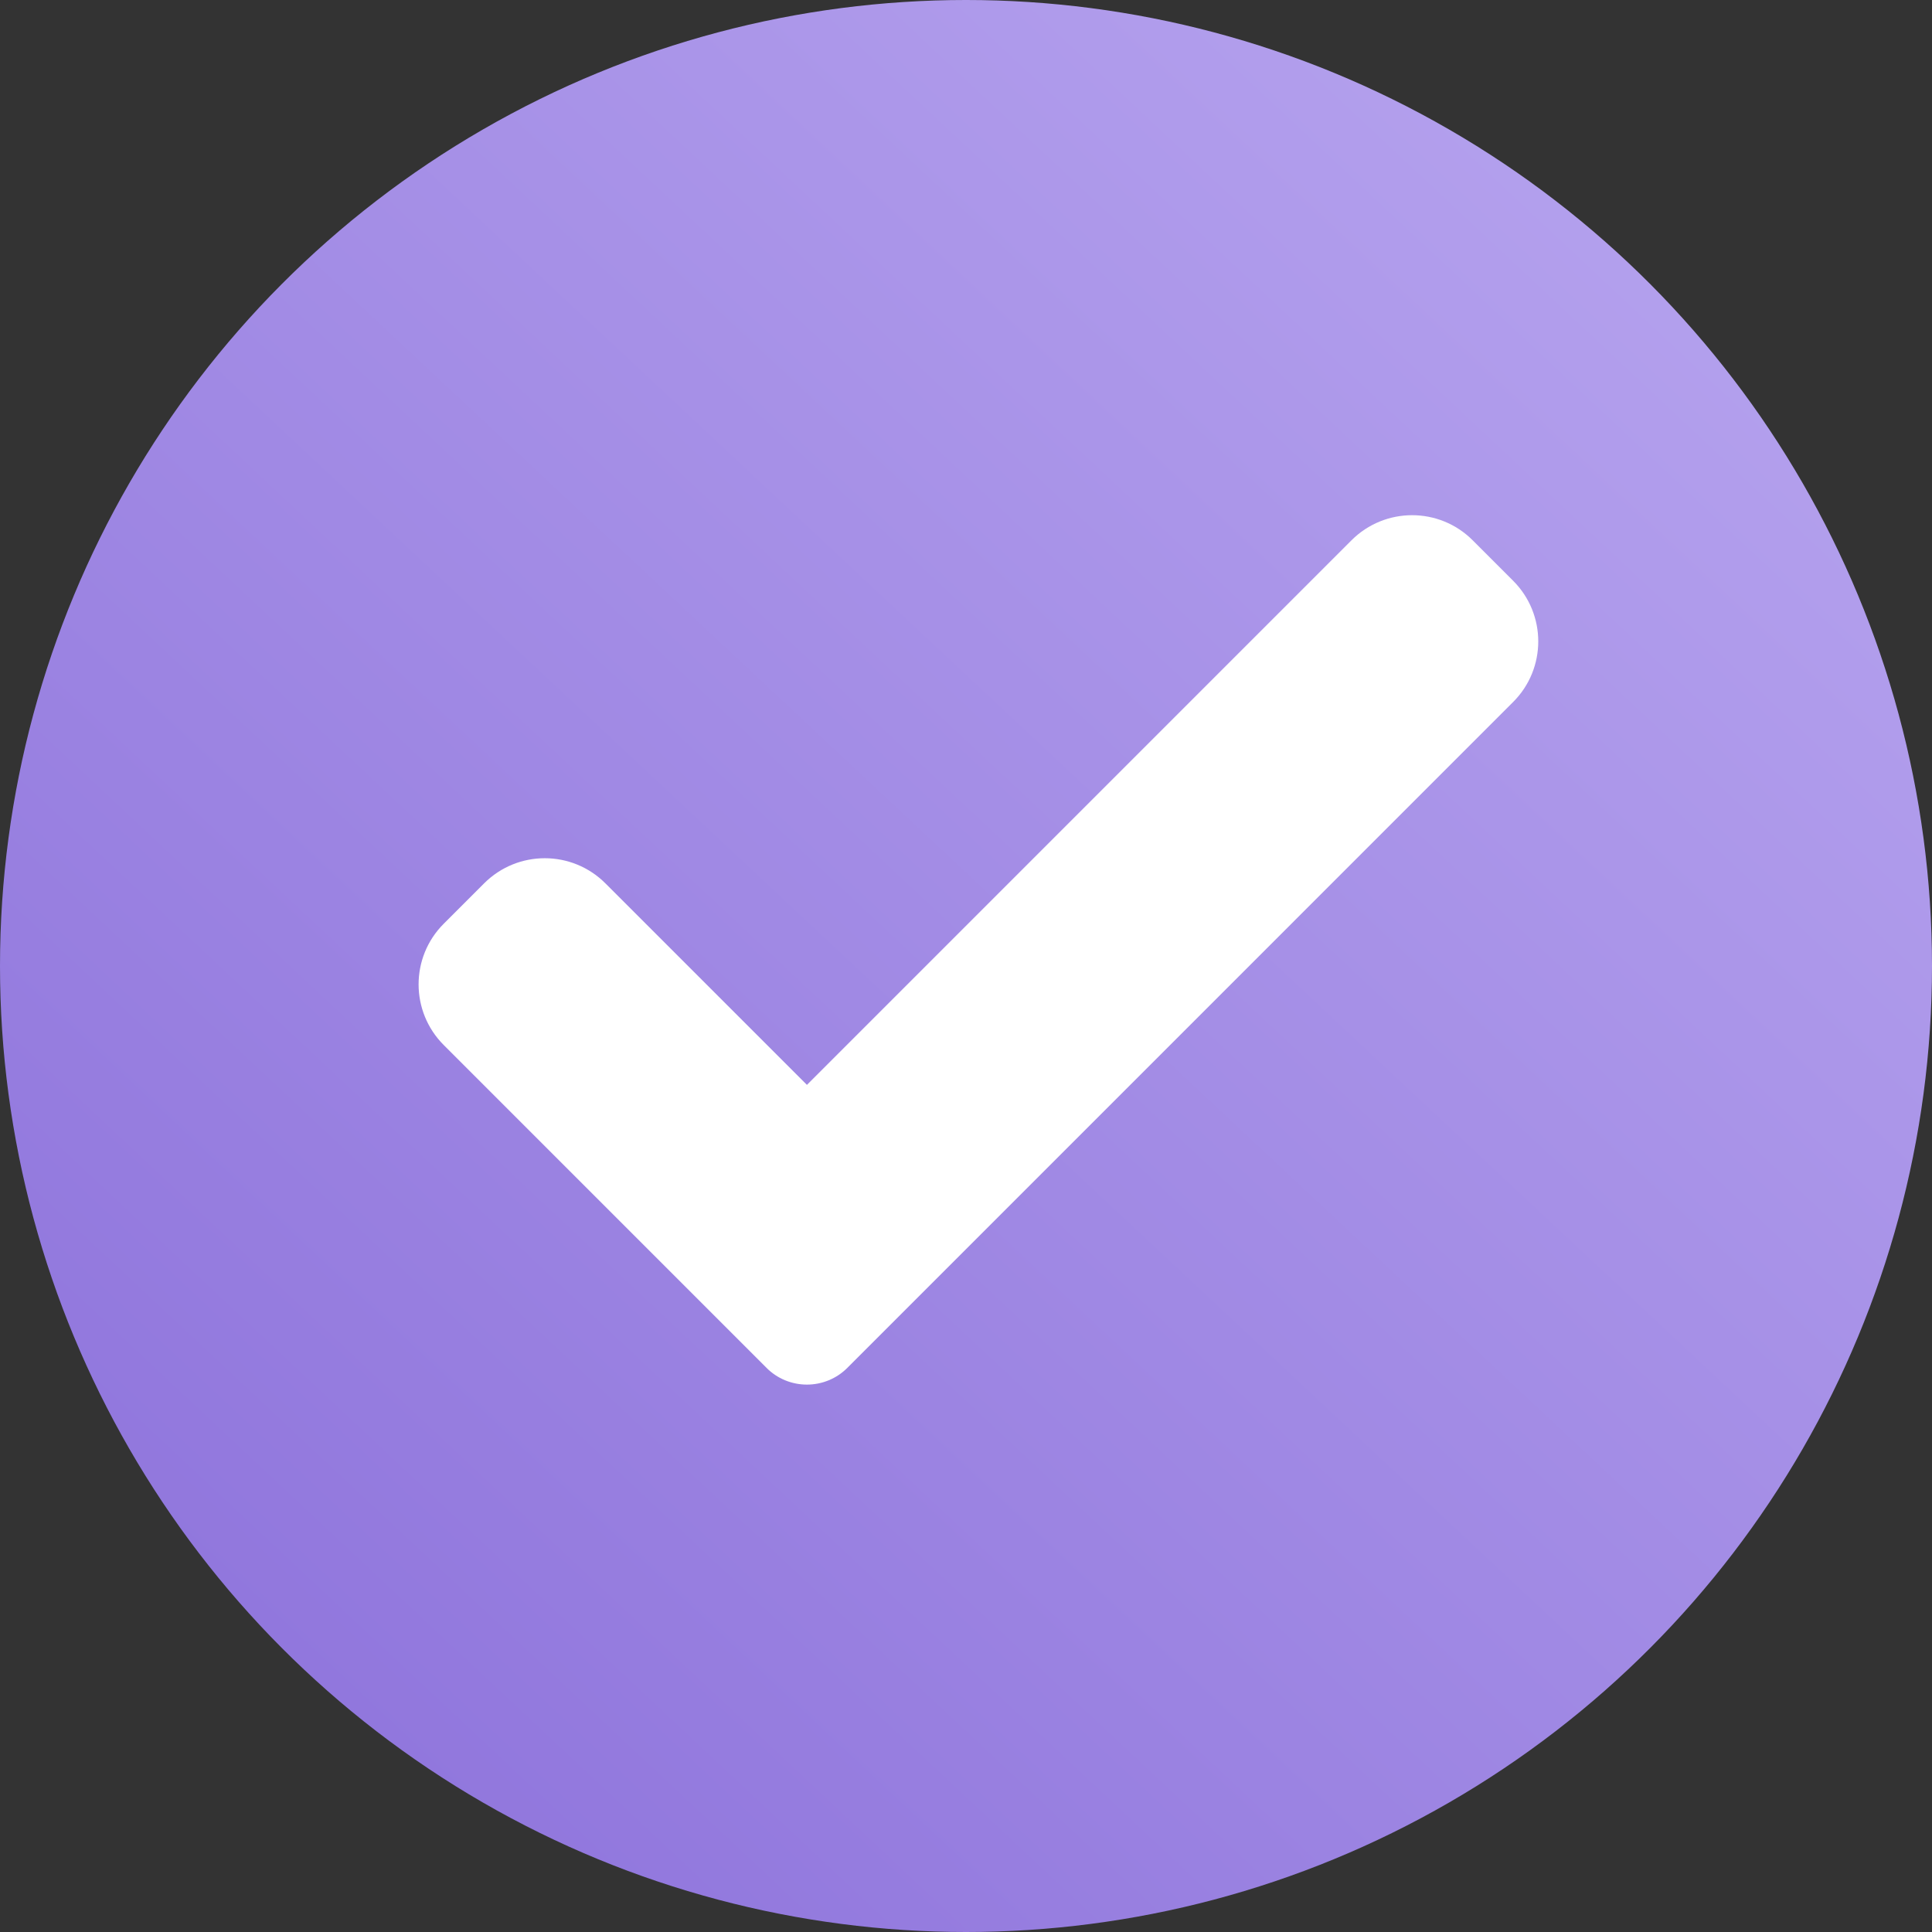
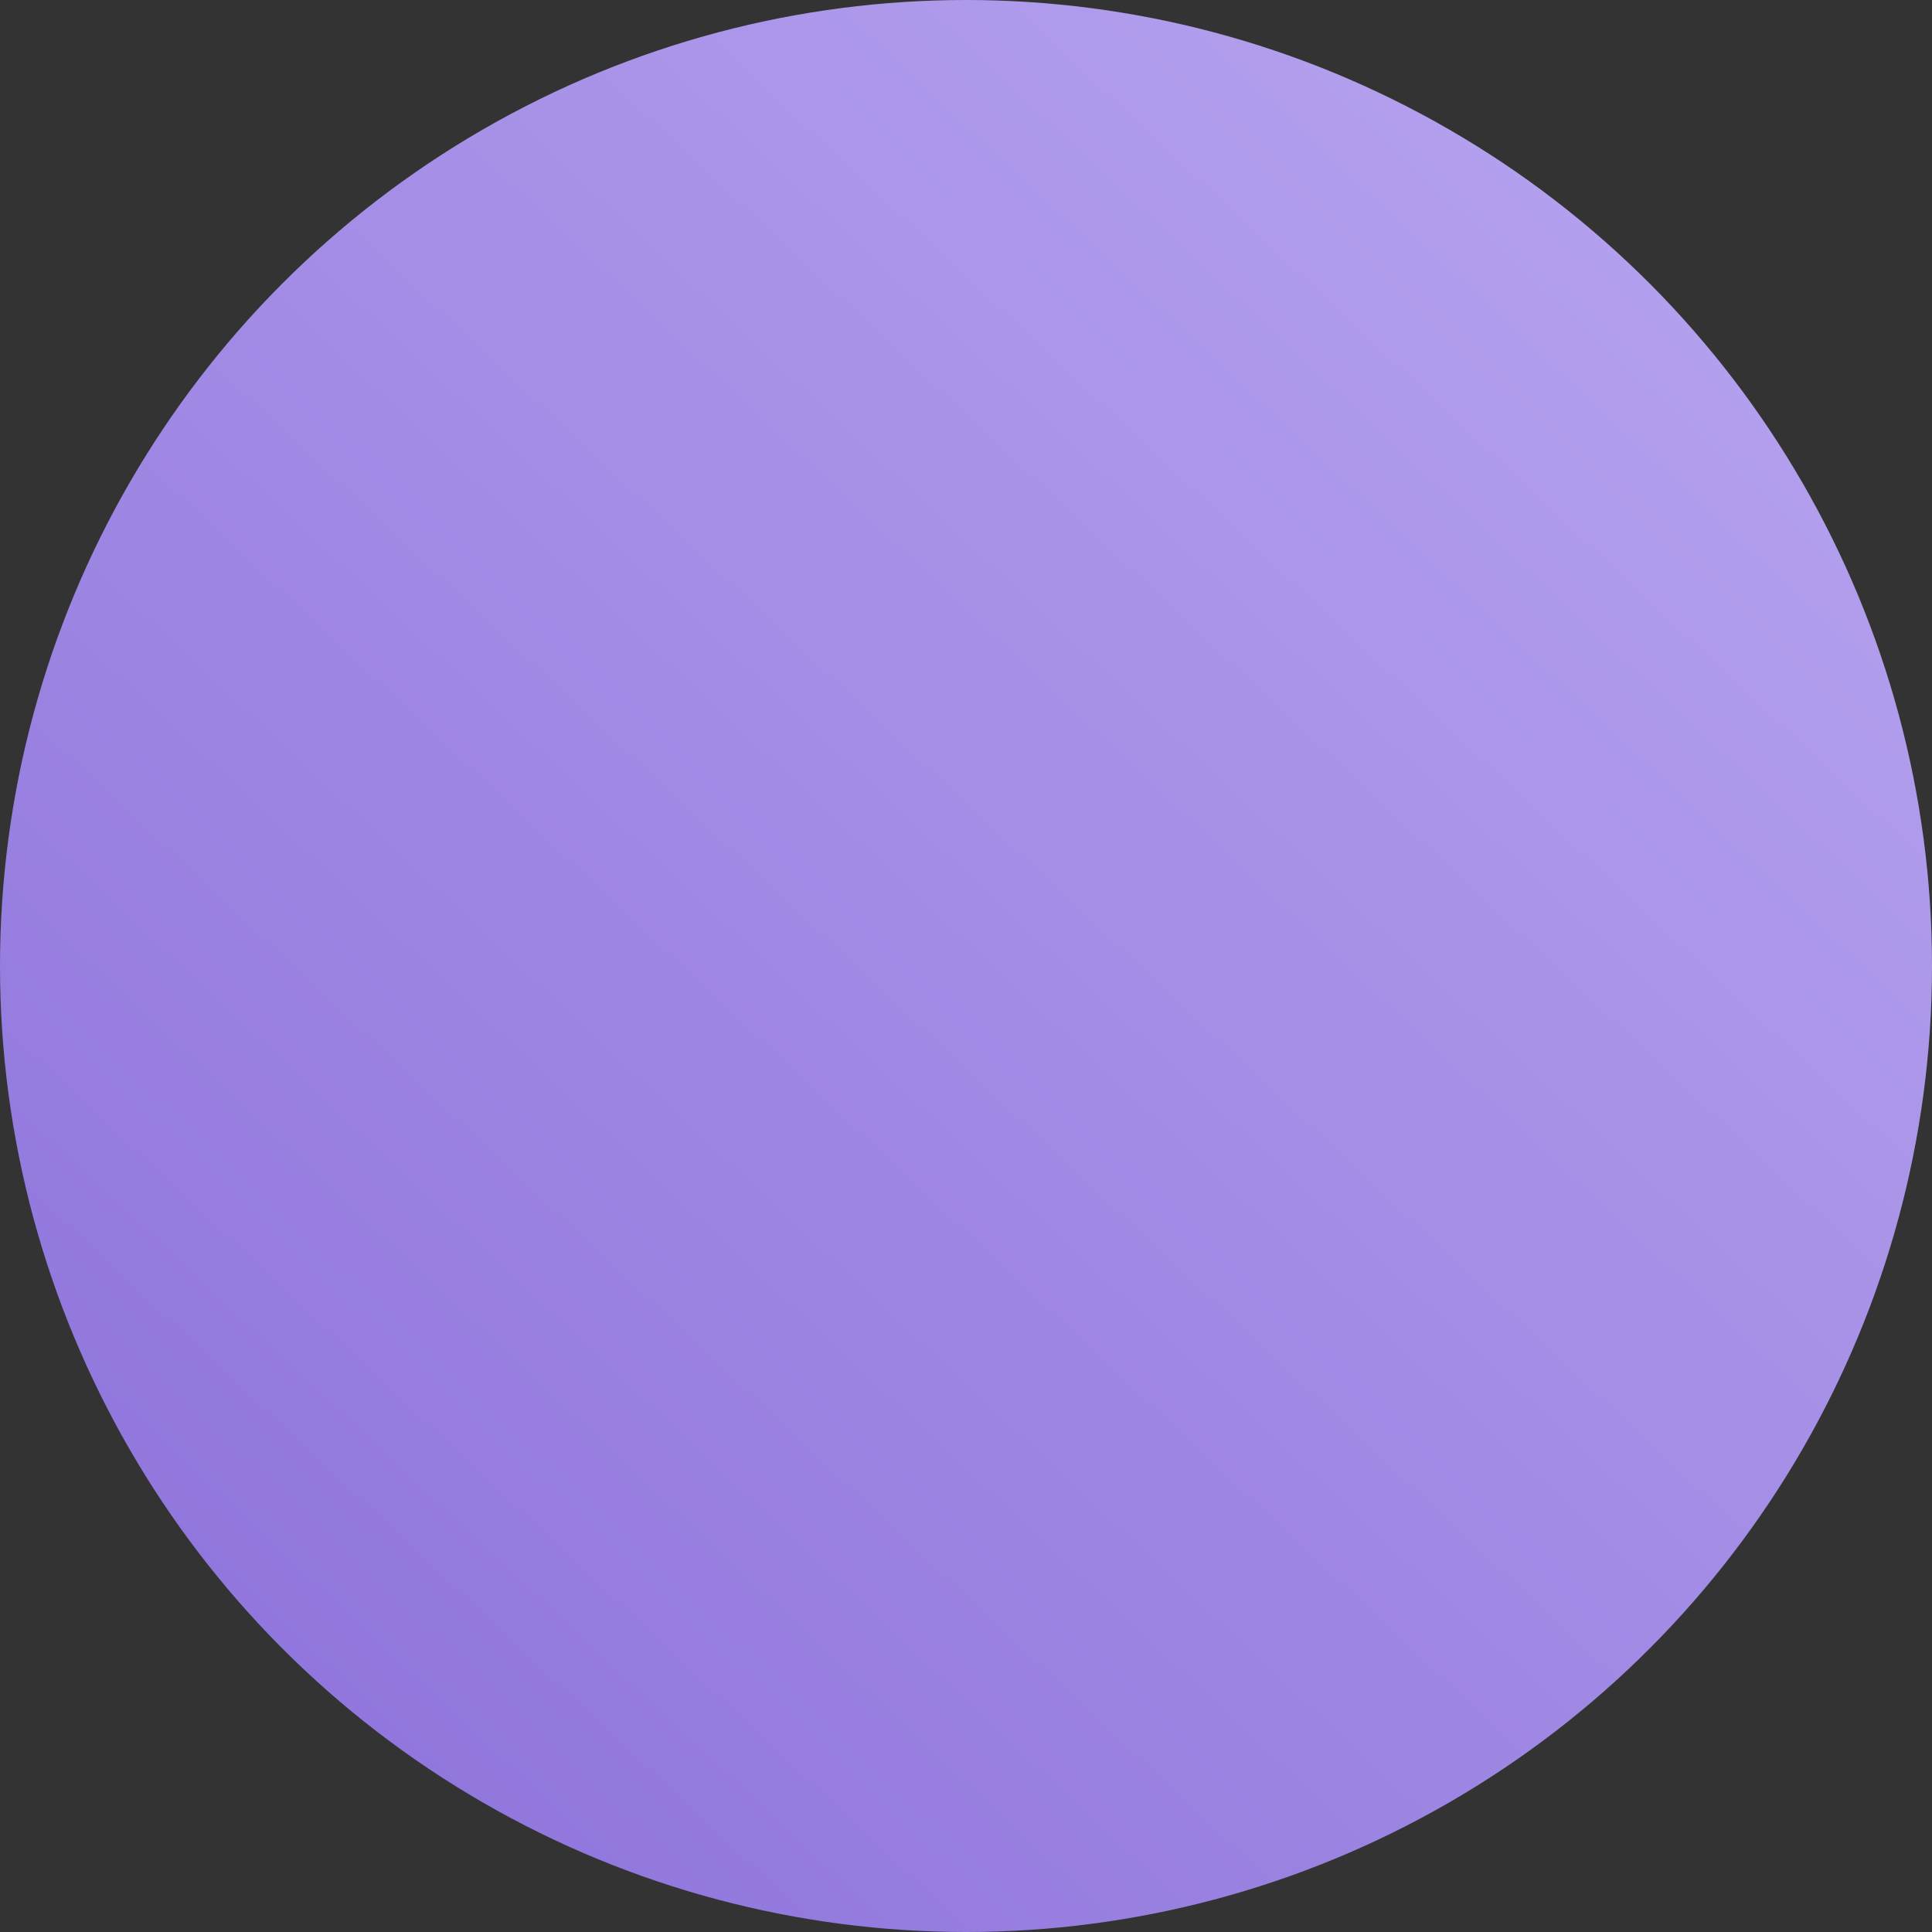
<svg xmlns="http://www.w3.org/2000/svg" width="60" height="60" viewBox="0 0 60 60" fill="none">
  <rect x="0" y="0" width="60" height="60" fill="#333333" stroke="none" />
  <circle cx="30" cy="30" r="30" fill="url(#paint0_linear_2930_28)" />
-   <path d="M26.315 42.48C25.983 42.814 25.53 43 25.06 43C24.589 43 24.136 42.814 23.805 42.48L13.78 32.454C12.74 31.414 12.74 29.727 13.78 28.688L15.035 27.433C16.076 26.393 17.761 26.393 18.801 27.433L25.06 33.692L41.971 16.78C43.011 15.74 44.698 15.74 45.736 16.78L46.992 18.036C48.032 19.076 48.032 20.763 46.992 21.801L26.315 42.48Z" fill="white" />
  <defs>
    <linearGradient id="paint0_linear_2930_28" x1="53.5" y1="5" x2="9.5" y2="52" gradientUnits="userSpaceOnUse">
      <stop stop-color="#B5A2EE" />
      <stop offset="1" stop-color="#9177DD" />
    </linearGradient>
  </defs>
</svg>